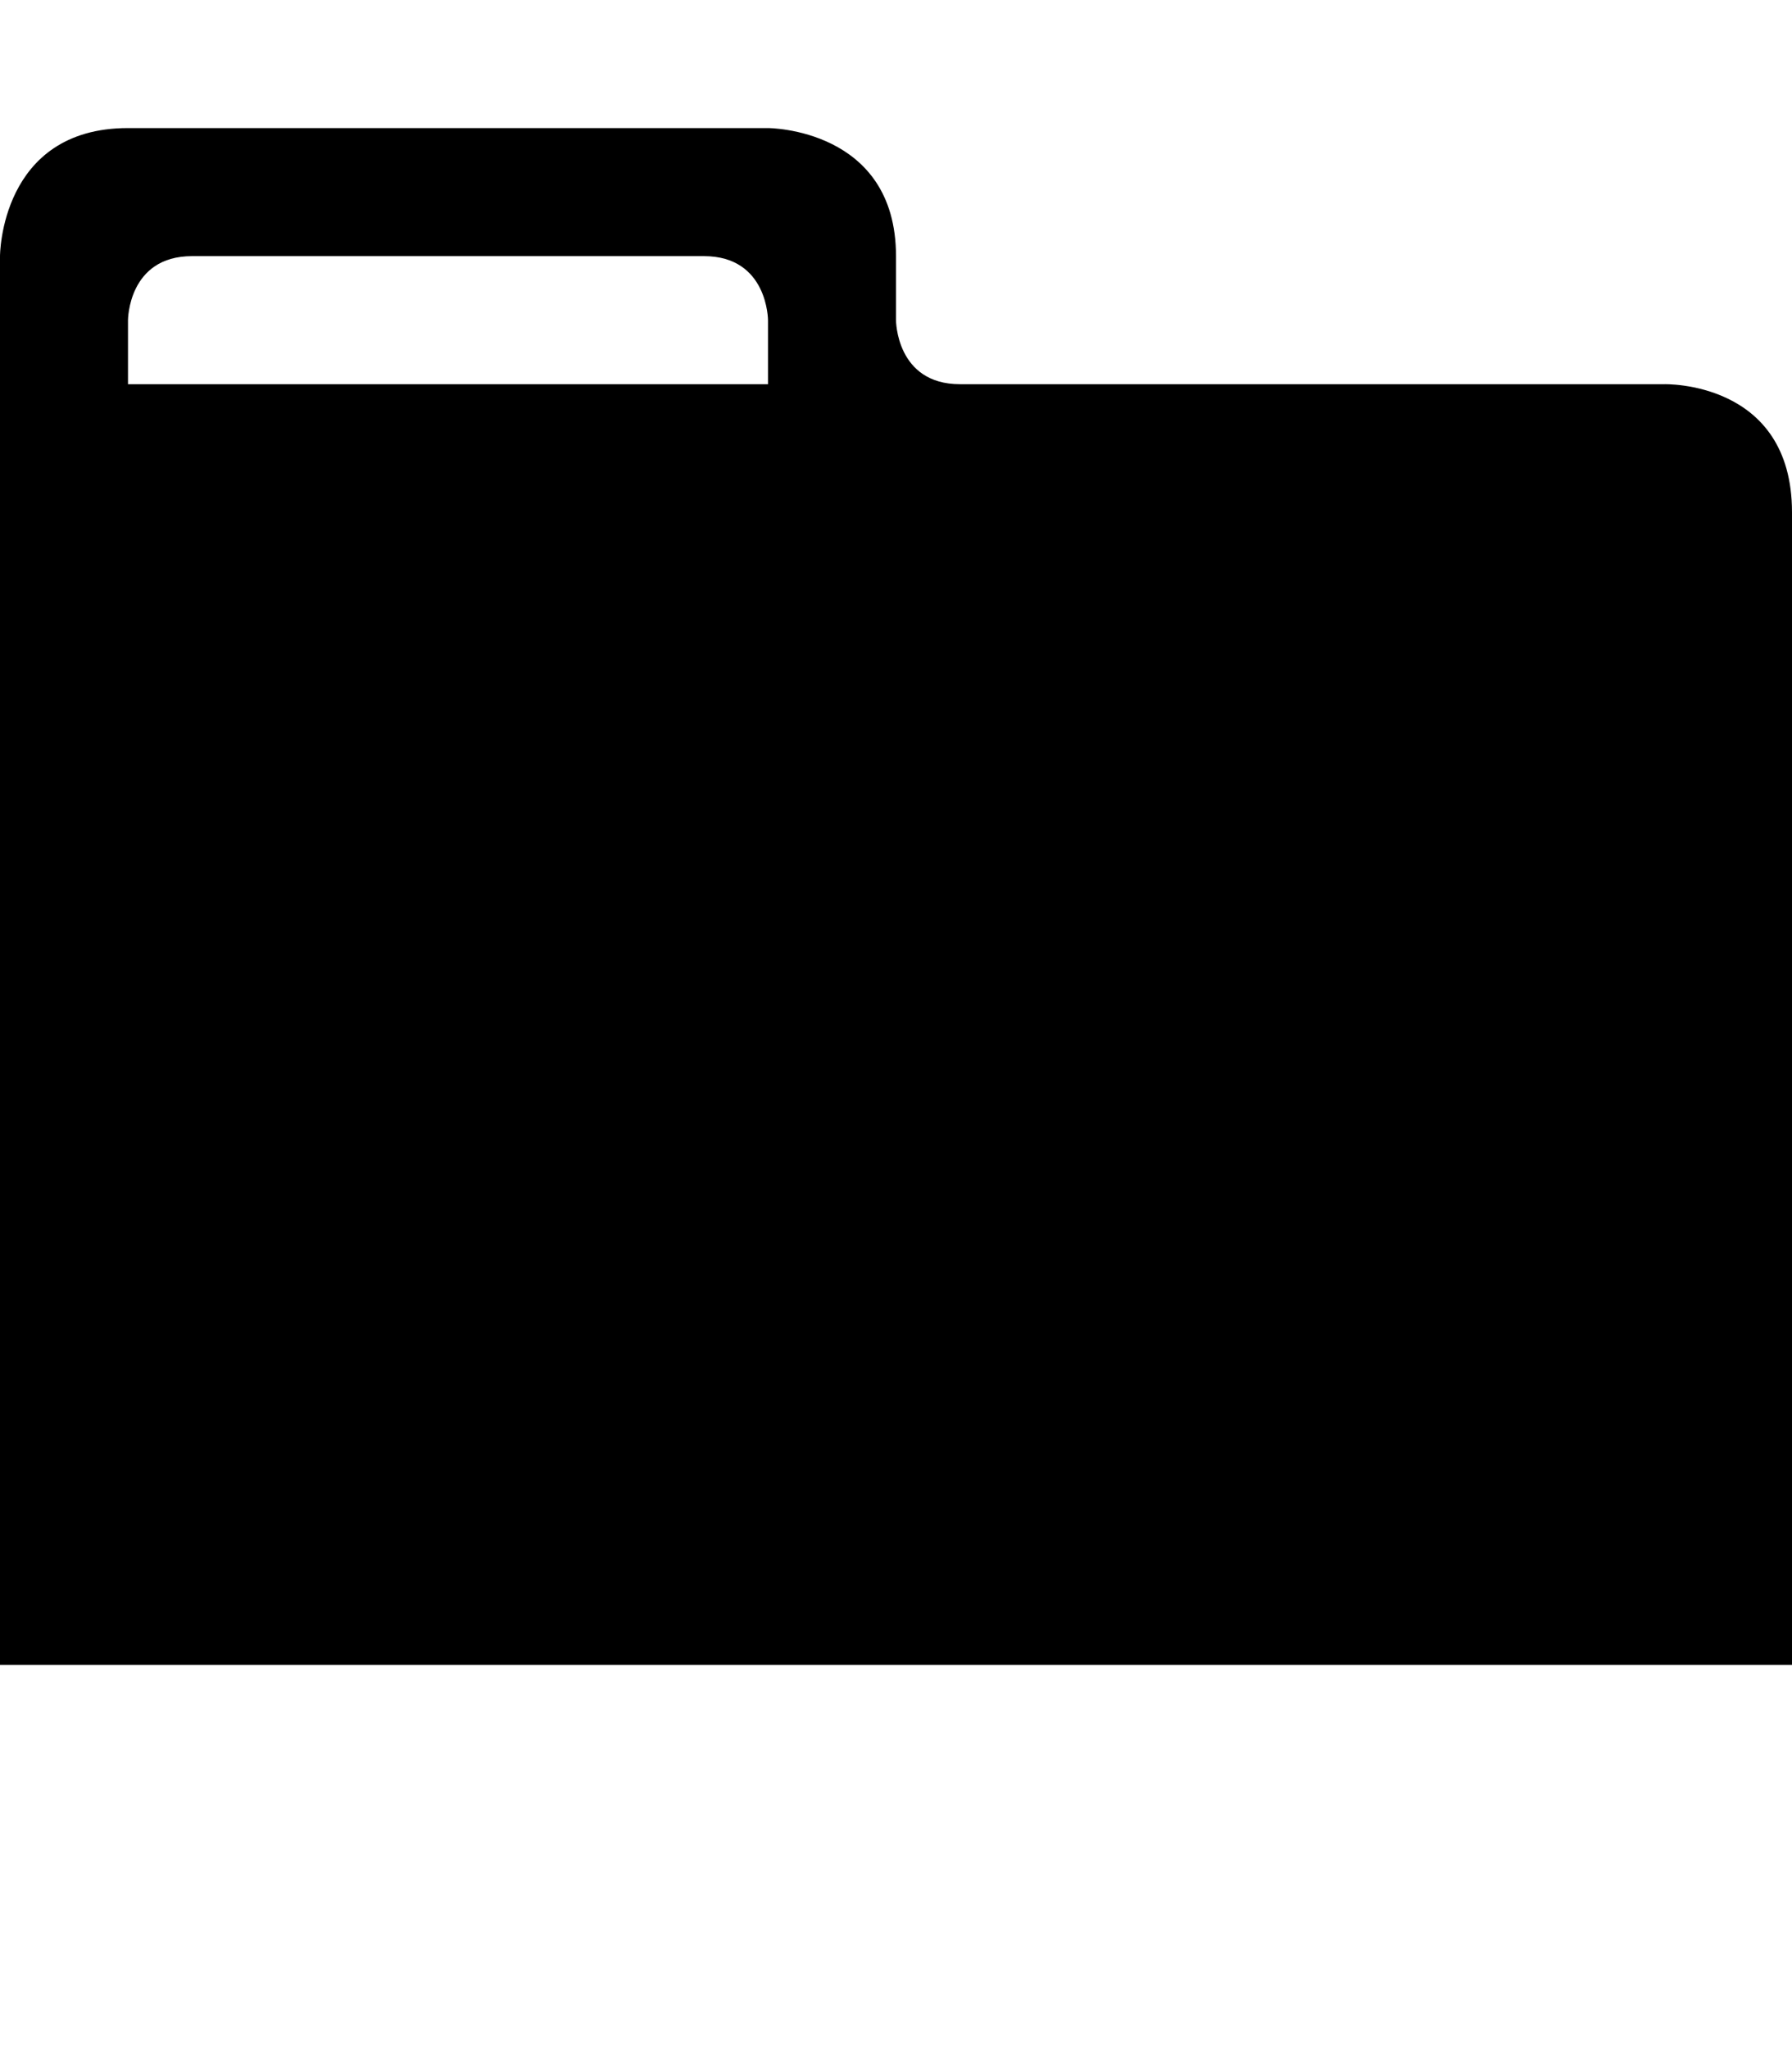
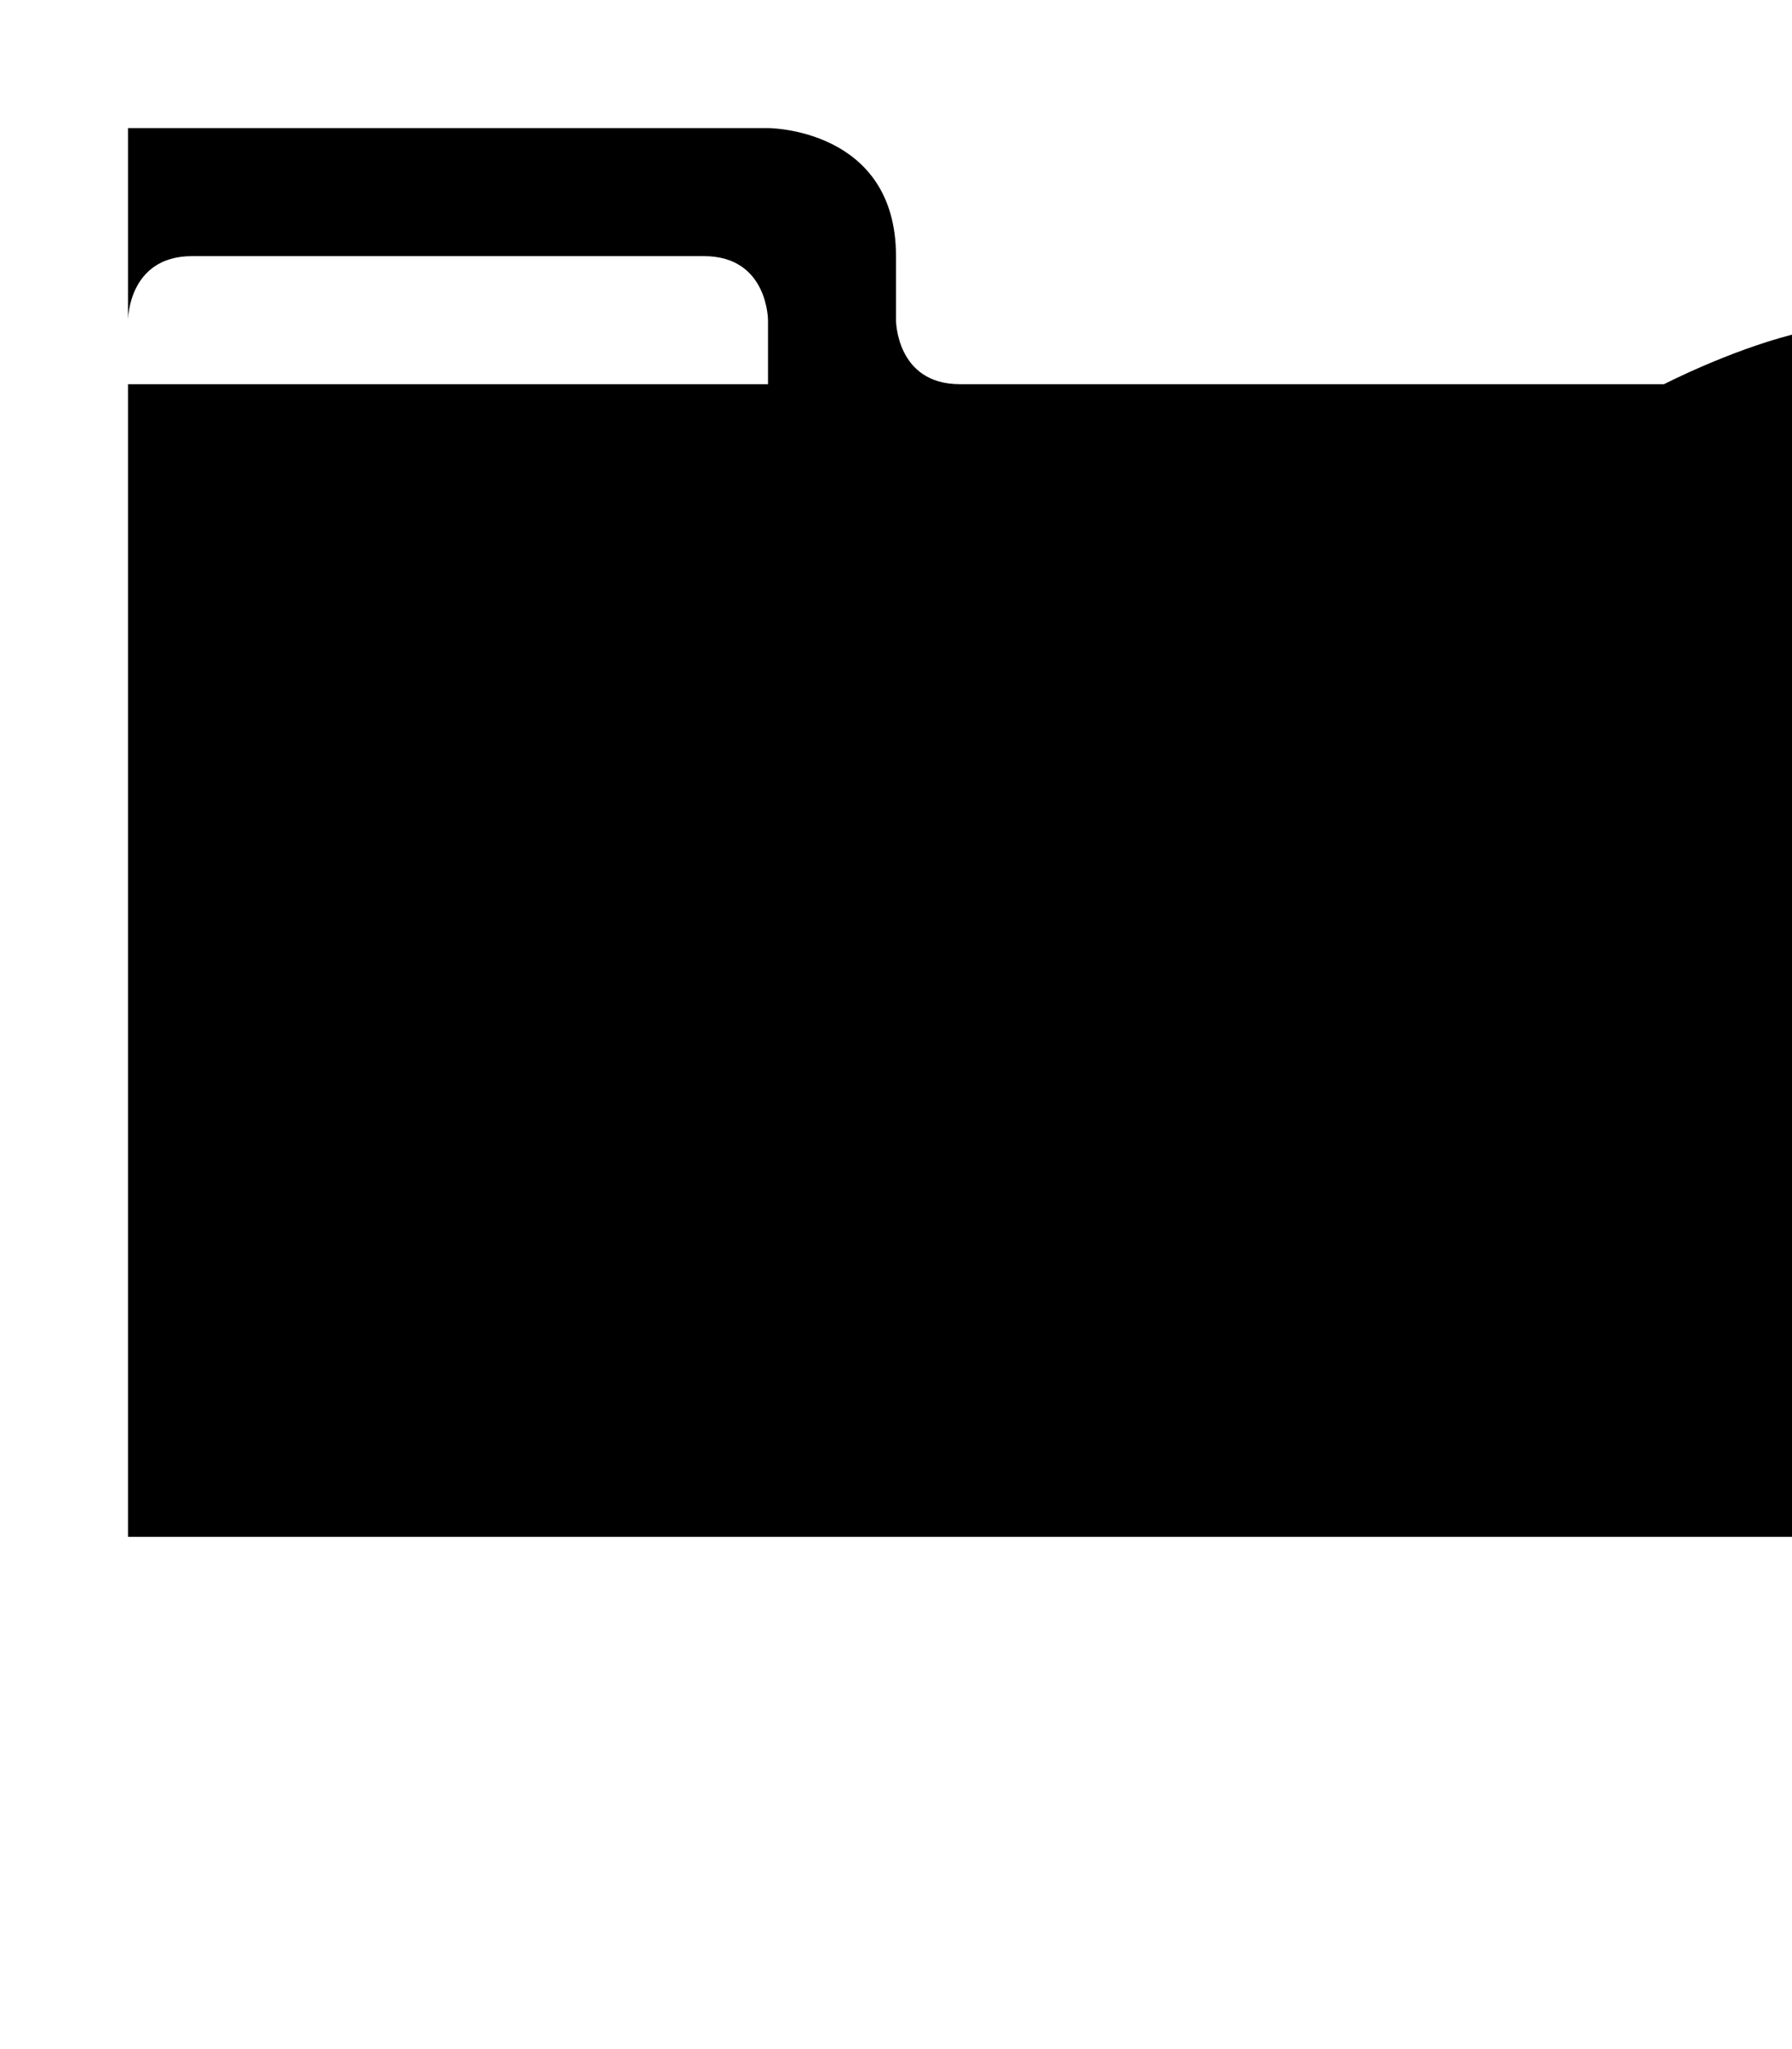
<svg xmlns="http://www.w3.org/2000/svg" height="1024" width="896">
-   <path d="M832 192c0 0-320 0-352 0s-32-32-32-32 0-21.25 0-32c0-64-64-64-64-64s-256 0-320 0S0 128 0 128v704h896c0 0 0-510 0-576S832 192 832 192zM384 192H64v-32c0 0 0-32 32-32h256c32 0 32 32 32 32V192z" />
+   <path d="M832 192c0 0-320 0-352 0s-32-32-32-32 0-21.25 0-32c0-64-64-64-64-64s-256 0-320 0v704h896c0 0 0-510 0-576S832 192 832 192zM384 192H64v-32c0 0 0-32 32-32h256c32 0 32 32 32 32V192z" />
</svg>